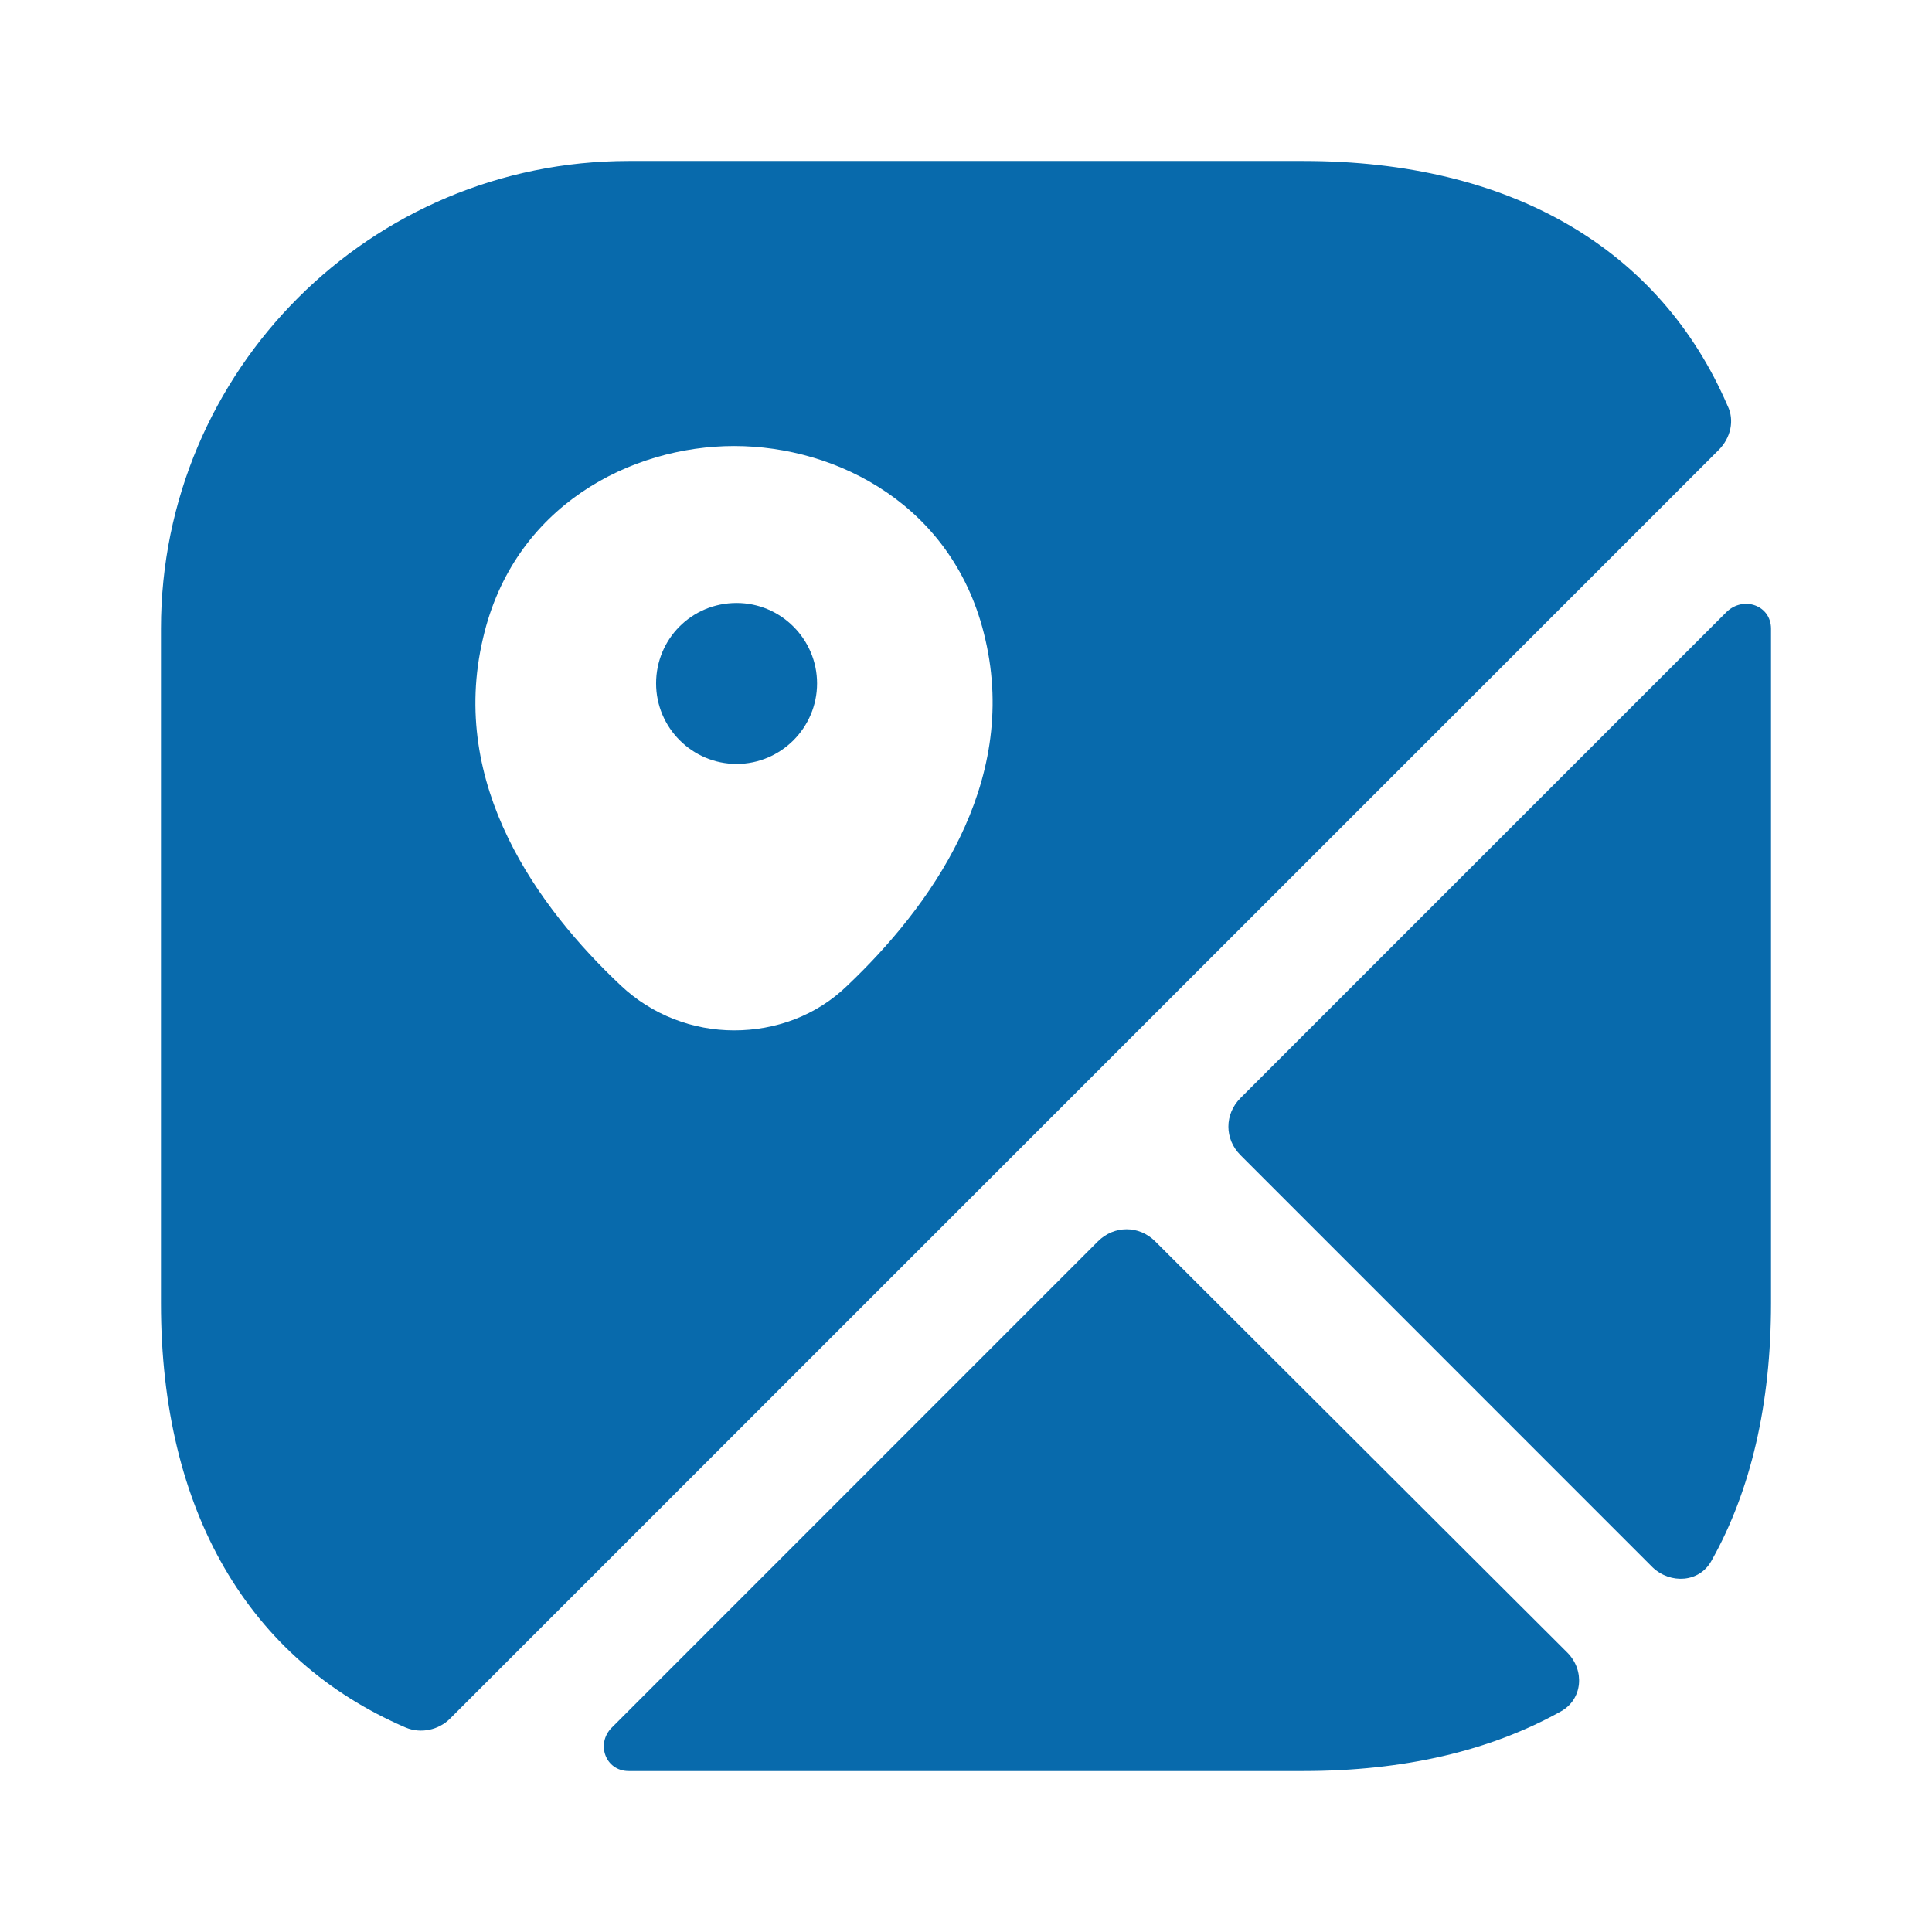
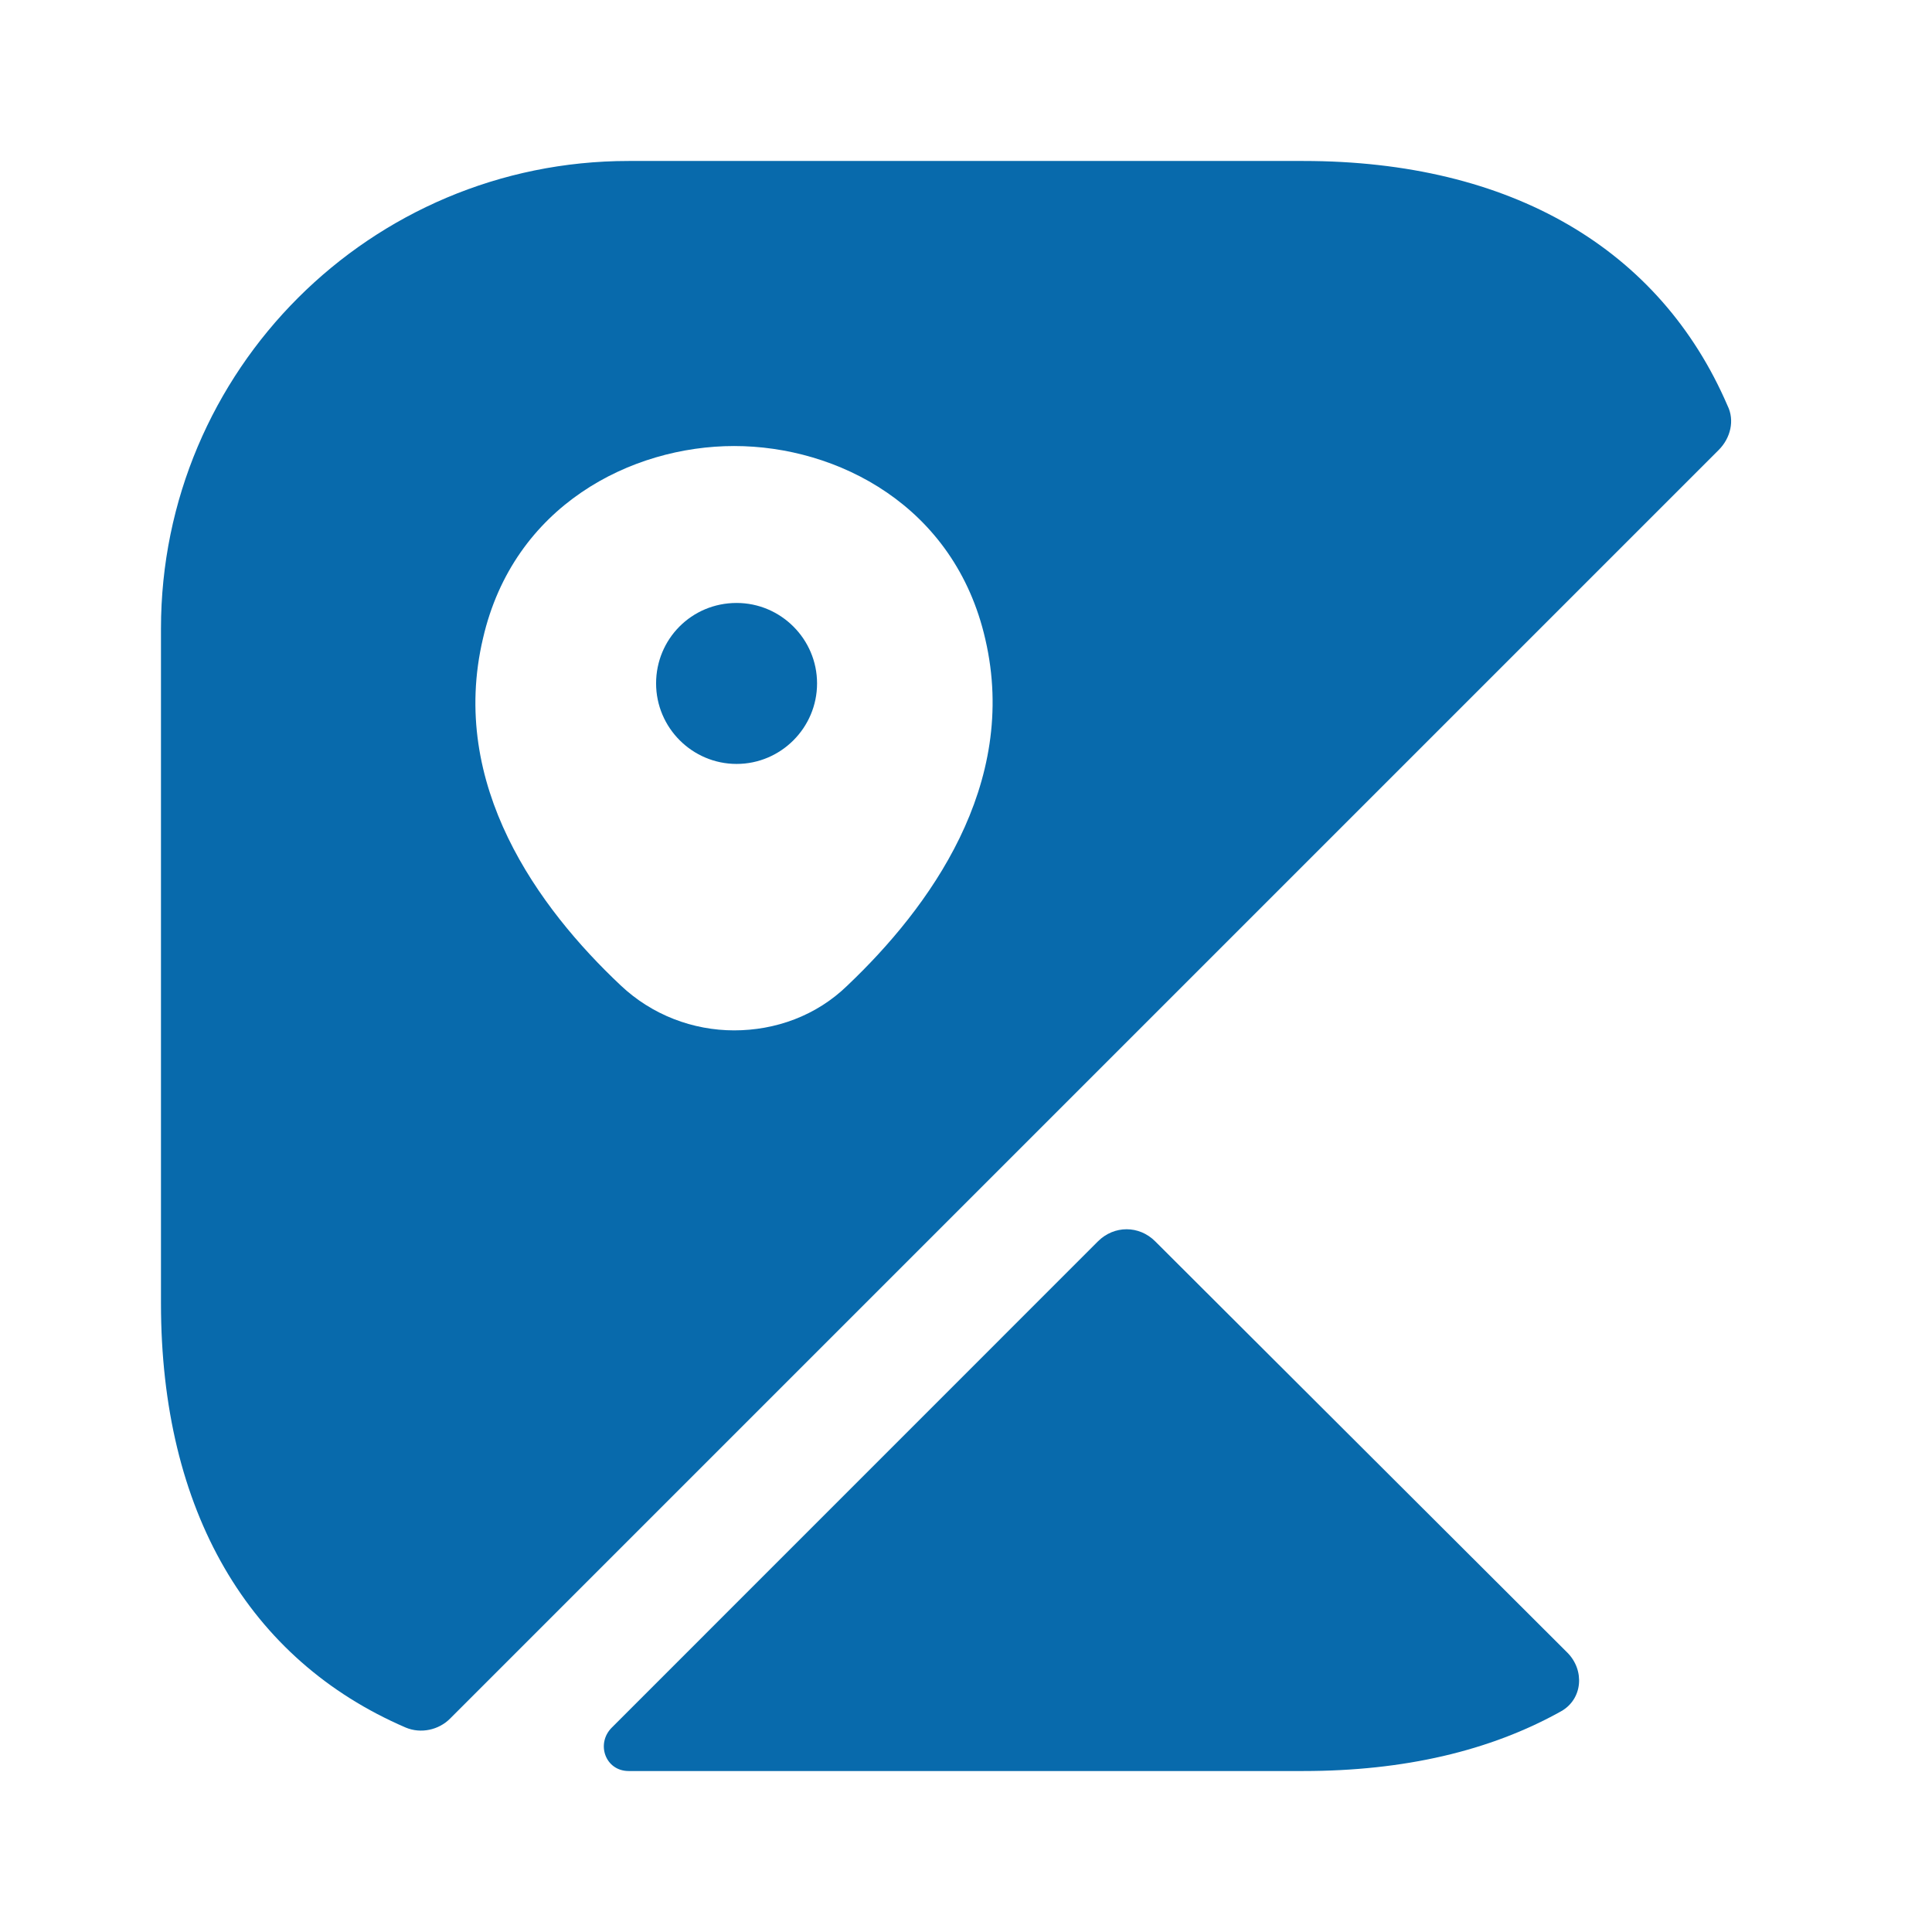
<svg xmlns="http://www.w3.org/2000/svg" width="22" height="22" viewBox="0 0 22 22" fill="none">
  <path d="M8.388 6.866C7.874 6.866 7.471 7.278 7.471 7.782C7.471 8.287 7.883 8.699 8.388 8.699C8.892 8.699 9.304 8.287 9.304 7.782C9.304 7.278 8.892 6.866 8.388 6.866Z" fill="#086AAC" />
  <path d="M19.672 4.62C18.902 2.833 17.206 1.833 14.841 1.833H7.159C4.217 1.833 1.833 4.217 1.833 7.159V14.841C1.833 17.206 2.832 18.902 4.62 19.672C4.794 19.745 4.996 19.699 5.124 19.571L19.571 5.124C19.708 4.987 19.754 4.785 19.672 4.62ZM9.652 11.22C9.295 11.569 8.827 11.733 8.36 11.733C7.892 11.733 7.425 11.559 7.067 11.22C6.132 10.34 5.106 8.938 5.5 7.269C5.848 5.757 7.187 5.079 8.36 5.079C9.533 5.079 10.872 5.757 11.22 7.279C11.605 8.938 10.578 10.34 9.652 11.22Z" fill="#086AAC" />
  <path d="M17.848 18.819C18.049 19.021 18.022 19.351 17.774 19.488C16.968 19.938 15.987 20.167 14.841 20.167H7.159C6.893 20.167 6.783 19.855 6.967 19.672L12.503 14.135C12.687 13.952 12.971 13.952 13.154 14.135L17.848 18.819Z" fill="#086AAC" />
-   <path d="M20.167 7.159V14.841C20.167 15.987 19.937 16.977 19.488 17.774C19.351 18.022 19.021 18.04 18.819 17.848L14.126 13.154C13.942 12.971 13.942 12.687 14.126 12.503L19.662 6.967C19.855 6.783 20.167 6.893 20.167 7.159Z" fill="#086AAC" />
</svg>